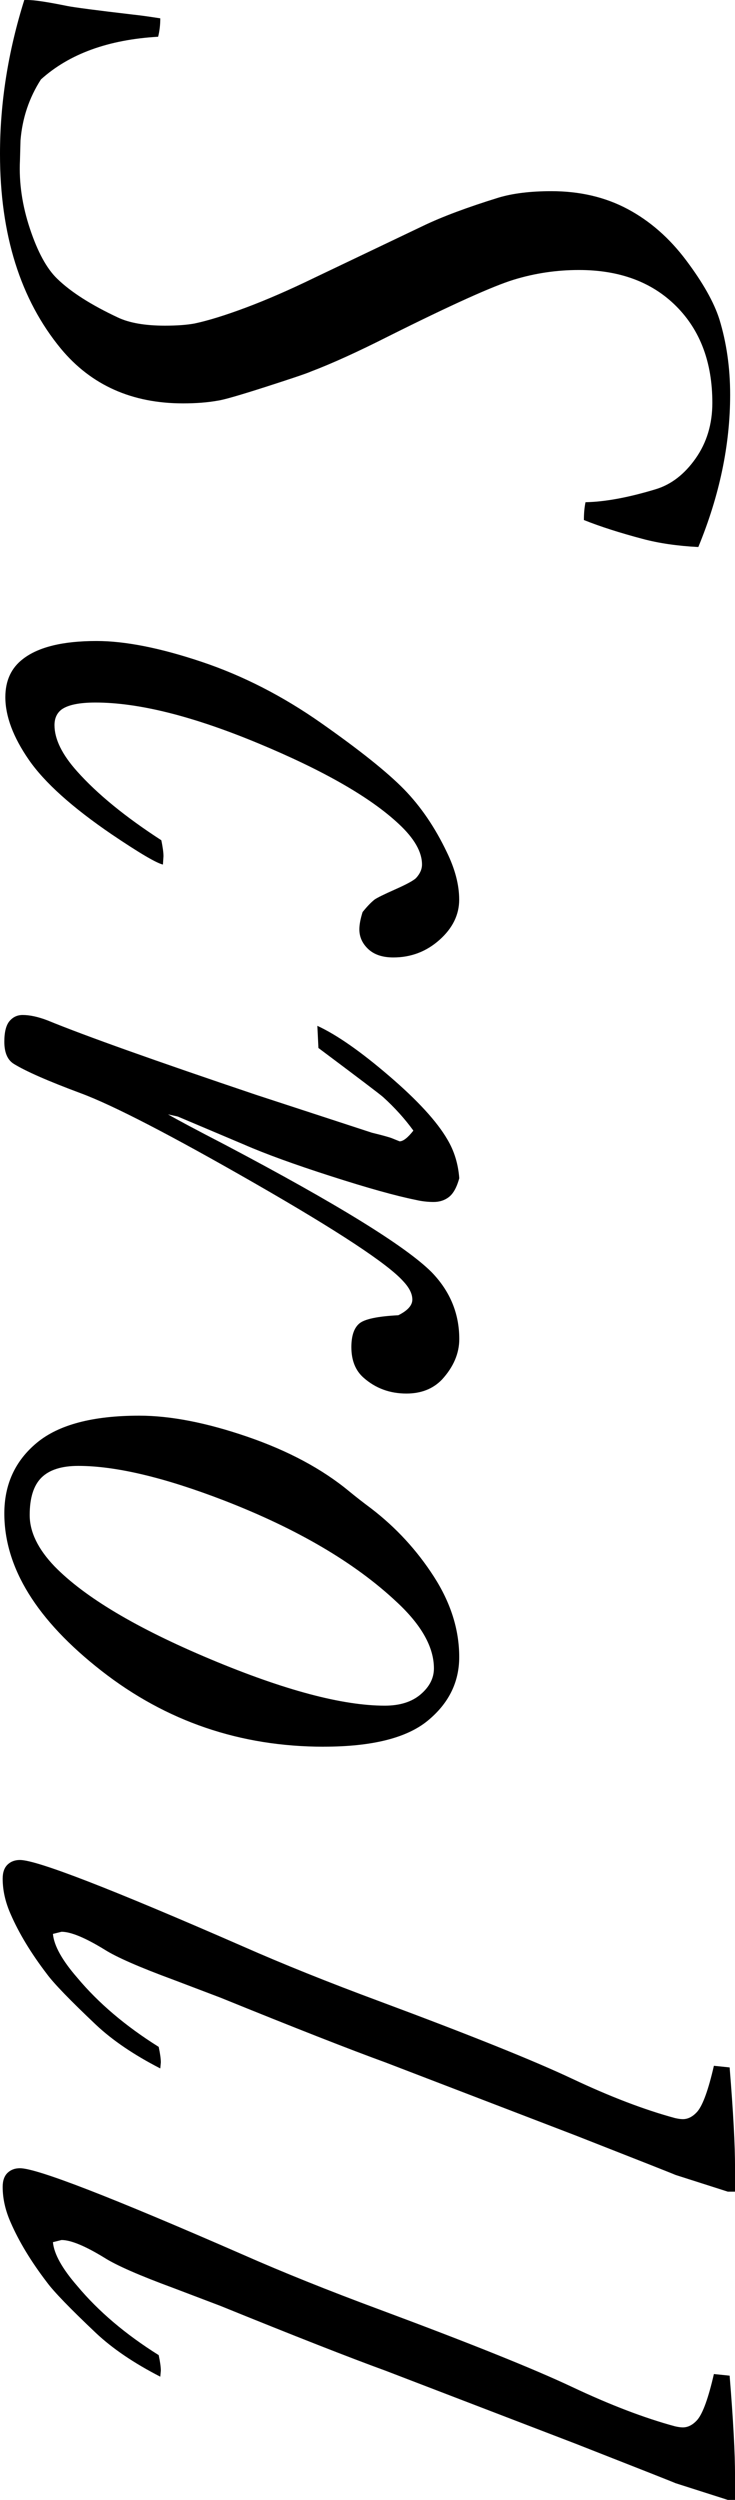
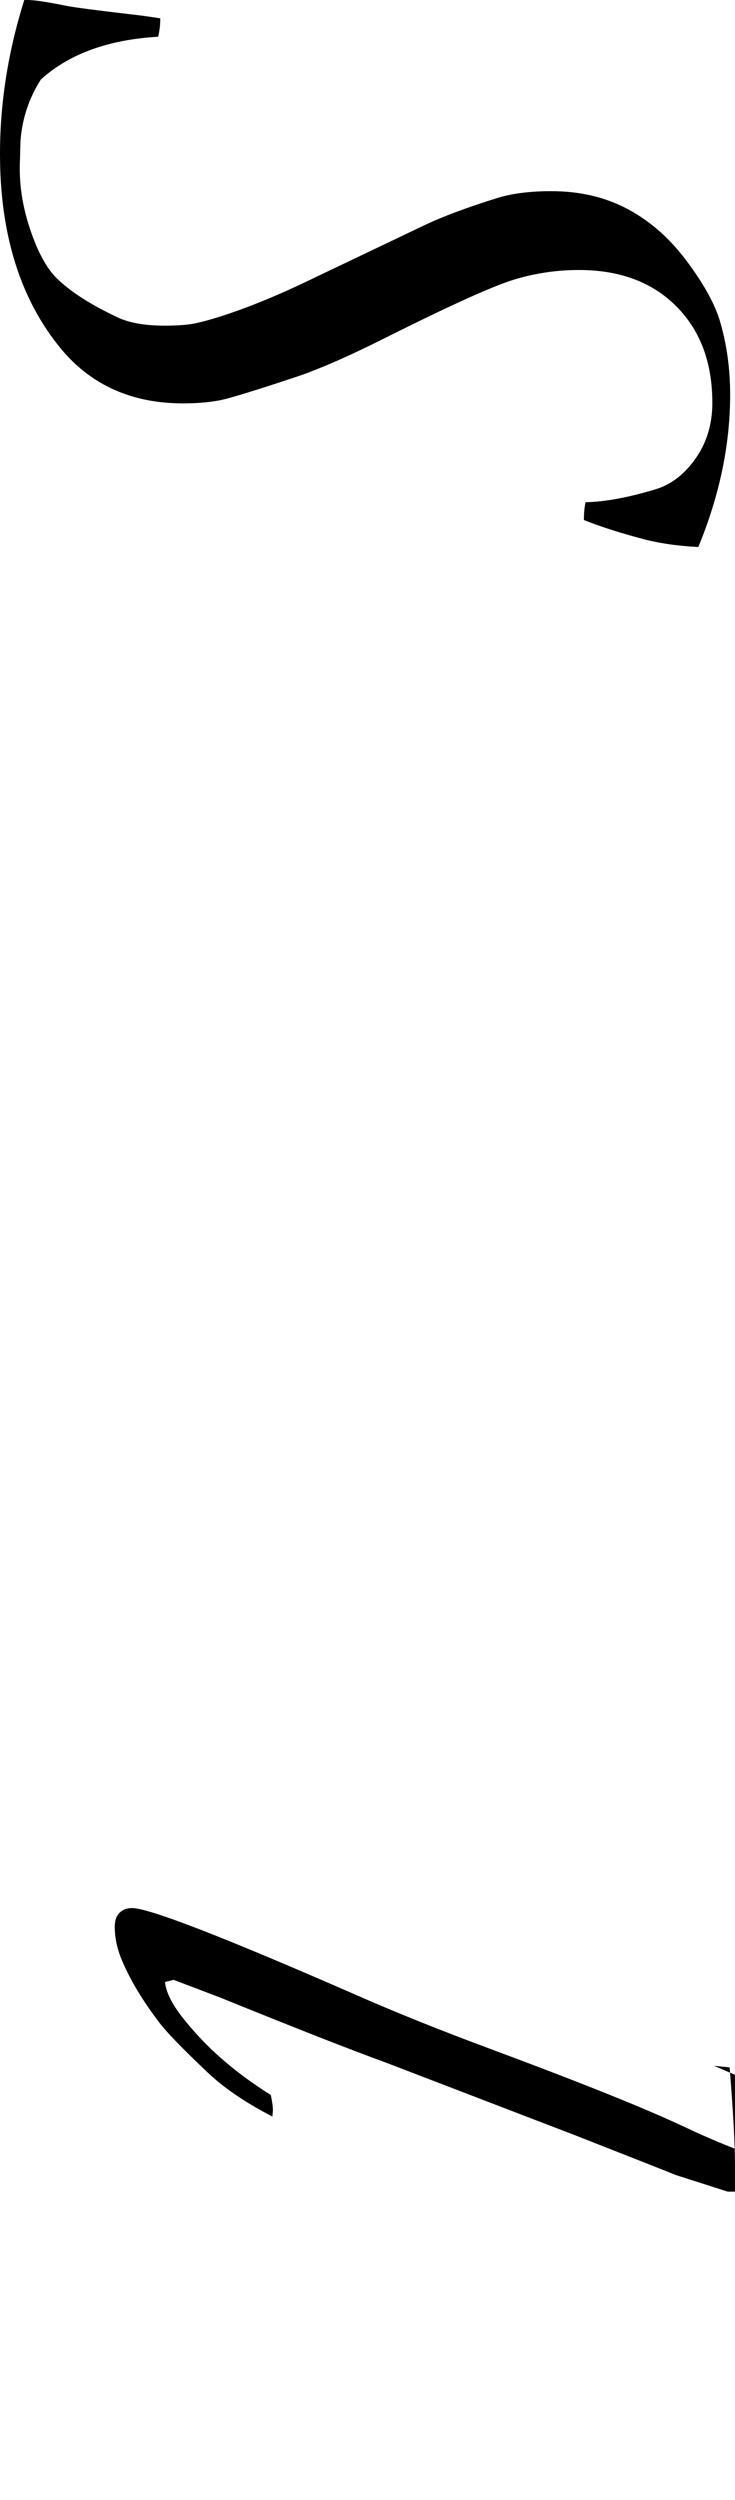
<svg xmlns="http://www.w3.org/2000/svg" id="_イヤー_2" viewBox="0 0 23.941 81.377">
  <g id="design">
    <g>
      <path d="M5.221,.598c0,.211-.023,.41-.07,.598-1.623,.094-2.895,.557-3.817,1.389-.385,.598-.607,1.26-.666,1.986l-.018,.65c-.035,.727,.073,1.468,.325,2.224,.251,.756,.546,1.298,.886,1.626,.445,.434,1.106,.855,1.983,1.266,.375,.176,.884,.264,1.527,.264,.386,0,.708-.023,.965-.07,.444-.094,1.003-.267,1.676-.519,.673-.252,1.42-.577,2.241-.976l3.538-1.688c.61-.293,1.425-.598,2.445-.914,.469-.141,1.043-.211,1.724-.211,.926,0,1.753,.193,2.48,.58s1.363,.943,1.909,1.67,.906,1.365,1.082,1.916c.234,.762,.352,1.582,.352,2.461,0,1.629-.346,3.281-1.037,4.957-.68-.035-1.283-.123-1.811-.264-.75-.199-1.389-.404-1.916-.615,0-.223,.018-.416,.053-.58,.633-.012,1.395-.152,2.285-.422,.504-.152,.938-.486,1.301-1.002s.545-1.119,.545-1.811c0-1.312-.393-2.361-1.178-3.146s-1.841-1.178-3.167-1.178c-.727,0-1.434,.105-2.12,.315-.686,.21-2.05,.826-4.091,1.846-.997,.504-1.836,.885-2.516,1.143-.129,.059-.622,.226-1.478,.501s-1.378,.425-1.565,.449c-.329,.059-.704,.088-1.125,.088-1.665,0-2.99-.592-3.975-1.775-1.325-1.605-1.988-3.721-1.988-6.346C0,3.346,.264,1.676,.791,0h.105c.223,0,.65,.064,1.283,.193,.234,.047,.949,.141,2.145,.281,.223,.023,.521,.064,.896,.123Z" />
-       <path d="M11.812,29.688c.141-.176,.27-.311,.387-.404,.082-.059,.308-.17,.677-.334s.595-.287,.677-.369c.129-.141,.193-.287,.193-.439,0-.41-.251-.85-.754-1.318-.924-.867-2.452-1.743-4.582-2.628s-3.896-1.327-5.301-1.327c-.526,0-.895,.076-1.105,.228-.152,.117-.229,.286-.229,.508,0,.455,.246,.957,.738,1.506,.656,.735,1.57,1.482,2.742,2.241,.047,.228,.07,.401,.07,.521l-.018,.27c-.211-.047-.768-.375-1.67-.984-1.289-.879-2.188-1.688-2.698-2.426s-.765-1.418-.765-2.039c0-.539,.193-.955,.58-1.248,.503-.387,1.299-.58,2.388-.58,.937,0,2.078,.226,3.424,.677s2.645,1.116,3.897,1.995,2.151,1.597,2.695,2.153c.544,.557,1.01,1.239,1.396,2.048,.269,.551,.403,1.066,.403,1.547,0,.492-.214,.929-.642,1.31s-.929,.571-1.503,.571c-.352,0-.624-.091-.817-.272s-.29-.396-.29-.642c0-.152,.035-.34,.105-.562Z" />
-       <path d="M13.465,36.804c-.281-.387-.609-.75-.984-1.09-.105-.094-.809-.627-2.109-1.6l-.035-.721c.633,.292,1.412,.836,2.338,1.631,.926,.794,1.559,1.484,1.898,2.069,.223,.374,.352,.795,.387,1.262-.081,.292-.191,.494-.331,.605-.14,.111-.308,.167-.505,.167s-.395-.023-.592-.07c-.639-.129-1.556-.385-2.751-.769-1.195-.384-2.139-.727-2.83-1.029l-2.162-.914-.316-.07c.281,.164,.908,.498,1.881,1.002,3.62,1.91,5.854,3.287,6.701,4.131,.604,.621,.905,1.348,.905,2.18,0,.469-.188,.908-.562,1.318-.293,.305-.68,.457-1.16,.457-.539,0-1.002-.17-1.389-.51-.27-.234-.404-.568-.404-1.002,0-.363,.085-.618,.255-.765s.595-.237,1.274-.272c.305-.152,.457-.322,.457-.51s-.099-.387-.298-.598c-.503-.563-2.115-1.626-4.835-3.187-2.721-1.561-4.61-2.539-5.669-2.932-1.059-.394-1.787-.713-2.185-.959-.201-.128-.303-.367-.303-.716,0-.314,.056-.538,.167-.671,.112-.134,.255-.201,.431-.201,.234,0,.504,.059,.809,.176,1.23,.504,3.498,1.312,6.803,2.426l3.762,1.23c.335,.082,.55,.141,.643,.176l.26,.105c.116,0,.267-.117,.451-.352Z" />
-       <path d="M10.547,56.859c-2.719,0-5.133-.823-7.242-2.47S.141,51.035,.141,49.265c0-.949,.355-1.717,1.063-2.303,.709-.586,1.819-.879,3.331-.879,1.02,0,2.194,.229,3.524,.686s2.435,1.049,3.313,1.775c.199,.164,.439,.352,.721,.562,.809,.621,1.488,1.359,2.039,2.215s.826,1.729,.826,2.619c0,.82-.343,1.512-1.028,2.074s-1.813,.844-3.384,.844Zm-7.998-9.141c-.539,0-.938,.126-1.195,.378s-.387,.659-.387,1.222c0,.551,.27,1.107,.809,1.67,.984,1.008,2.678,2.016,5.08,3.023s4.295,1.512,5.678,1.512c.492,0,.882-.123,1.169-.369s.431-.527,.431-.844c0-.691-.404-1.412-1.213-2.162-1.359-1.277-3.234-2.379-5.625-3.305-1.945-.75-3.527-1.125-4.746-1.125Z" />
-       <path d="M23.256,67.246l.51,.053c.117,1.436,.176,2.525,.176,3.267v.777h-.236l-1.705-.545c-.047-.024-1.131-.452-3.252-1.284l-6.187-2.375c-1.16-.422-2.953-1.125-5.378-2.11l-1.529-.581c-1.113-.41-1.863-.739-2.25-.985-.631-.387-1.098-.58-1.401-.58l-.28,.07c.035,.383,.299,.858,.791,1.424,.691,.827,1.576,1.578,2.654,2.253,.047,.218,.07,.387,.07,.506l-.018,.196c-.855-.439-1.553-.912-2.092-1.418-.844-.799-1.377-1.35-1.6-1.654-.516-.675-.908-1.322-1.178-1.941-.176-.394-.264-.782-.264-1.165,0-.203,.053-.354,.158-.456s.241-.152,.404-.152c.551,0,2.971,.938,7.26,2.812,1.301,.574,2.789,1.172,4.465,1.793,2.93,1.09,5.016,1.928,6.258,2.514s2.361,1.014,3.357,1.283c.102,.023,.186,.035,.253,.035,.168,0,.326-.082,.472-.246,.18-.211,.36-.709,.54-1.494Z" />
-       <path d="M23.256,77.28l.51,.053c.117,1.436,.176,2.525,.176,3.267v.777h-.236l-1.705-.545c-.047-.024-1.131-.452-3.252-1.284l-6.187-2.375c-1.16-.422-2.953-1.125-5.378-2.11l-1.529-.581c-1.113-.41-1.863-.739-2.25-.985-.631-.387-1.098-.58-1.401-.58l-.28,.07c.035,.383,.299,.858,.791,1.424,.691,.827,1.576,1.578,2.654,2.253,.047,.218,.07,.387,.07,.506l-.018,.196c-.855-.439-1.553-.912-2.092-1.418-.844-.799-1.377-1.35-1.6-1.654-.516-.675-.908-1.322-1.178-1.941-.176-.394-.264-.782-.264-1.165,0-.203,.053-.354,.158-.456s.241-.152,.404-.152c.551,0,2.971,.938,7.26,2.812,1.301,.574,2.789,1.172,4.465,1.793,2.93,1.09,5.016,1.928,6.258,2.514s2.361,1.014,3.357,1.283c.102,.023,.186,.035,.253,.035,.168,0,.326-.082,.472-.246,.18-.211,.36-.709,.54-1.494Z" />
+       <path d="M23.256,67.246l.51,.053c.117,1.436,.176,2.525,.176,3.267v.777h-.236l-1.705-.545c-.047-.024-1.131-.452-3.252-1.284l-6.187-2.375c-1.16-.422-2.953-1.125-5.378-2.11l-1.529-.581l-.28,.07c.035,.383,.299,.858,.791,1.424,.691,.827,1.576,1.578,2.654,2.253,.047,.218,.07,.387,.07,.506l-.018,.196c-.855-.439-1.553-.912-2.092-1.418-.844-.799-1.377-1.35-1.6-1.654-.516-.675-.908-1.322-1.178-1.941-.176-.394-.264-.782-.264-1.165,0-.203,.053-.354,.158-.456s.241-.152,.404-.152c.551,0,2.971,.938,7.26,2.812,1.301,.574,2.789,1.172,4.465,1.793,2.93,1.09,5.016,1.928,6.258,2.514s2.361,1.014,3.357,1.283c.102,.023,.186,.035,.253,.035,.168,0,.326-.082,.472-.246,.18-.211,.36-.709,.54-1.494Z" />
    </g>
  </g>
</svg>